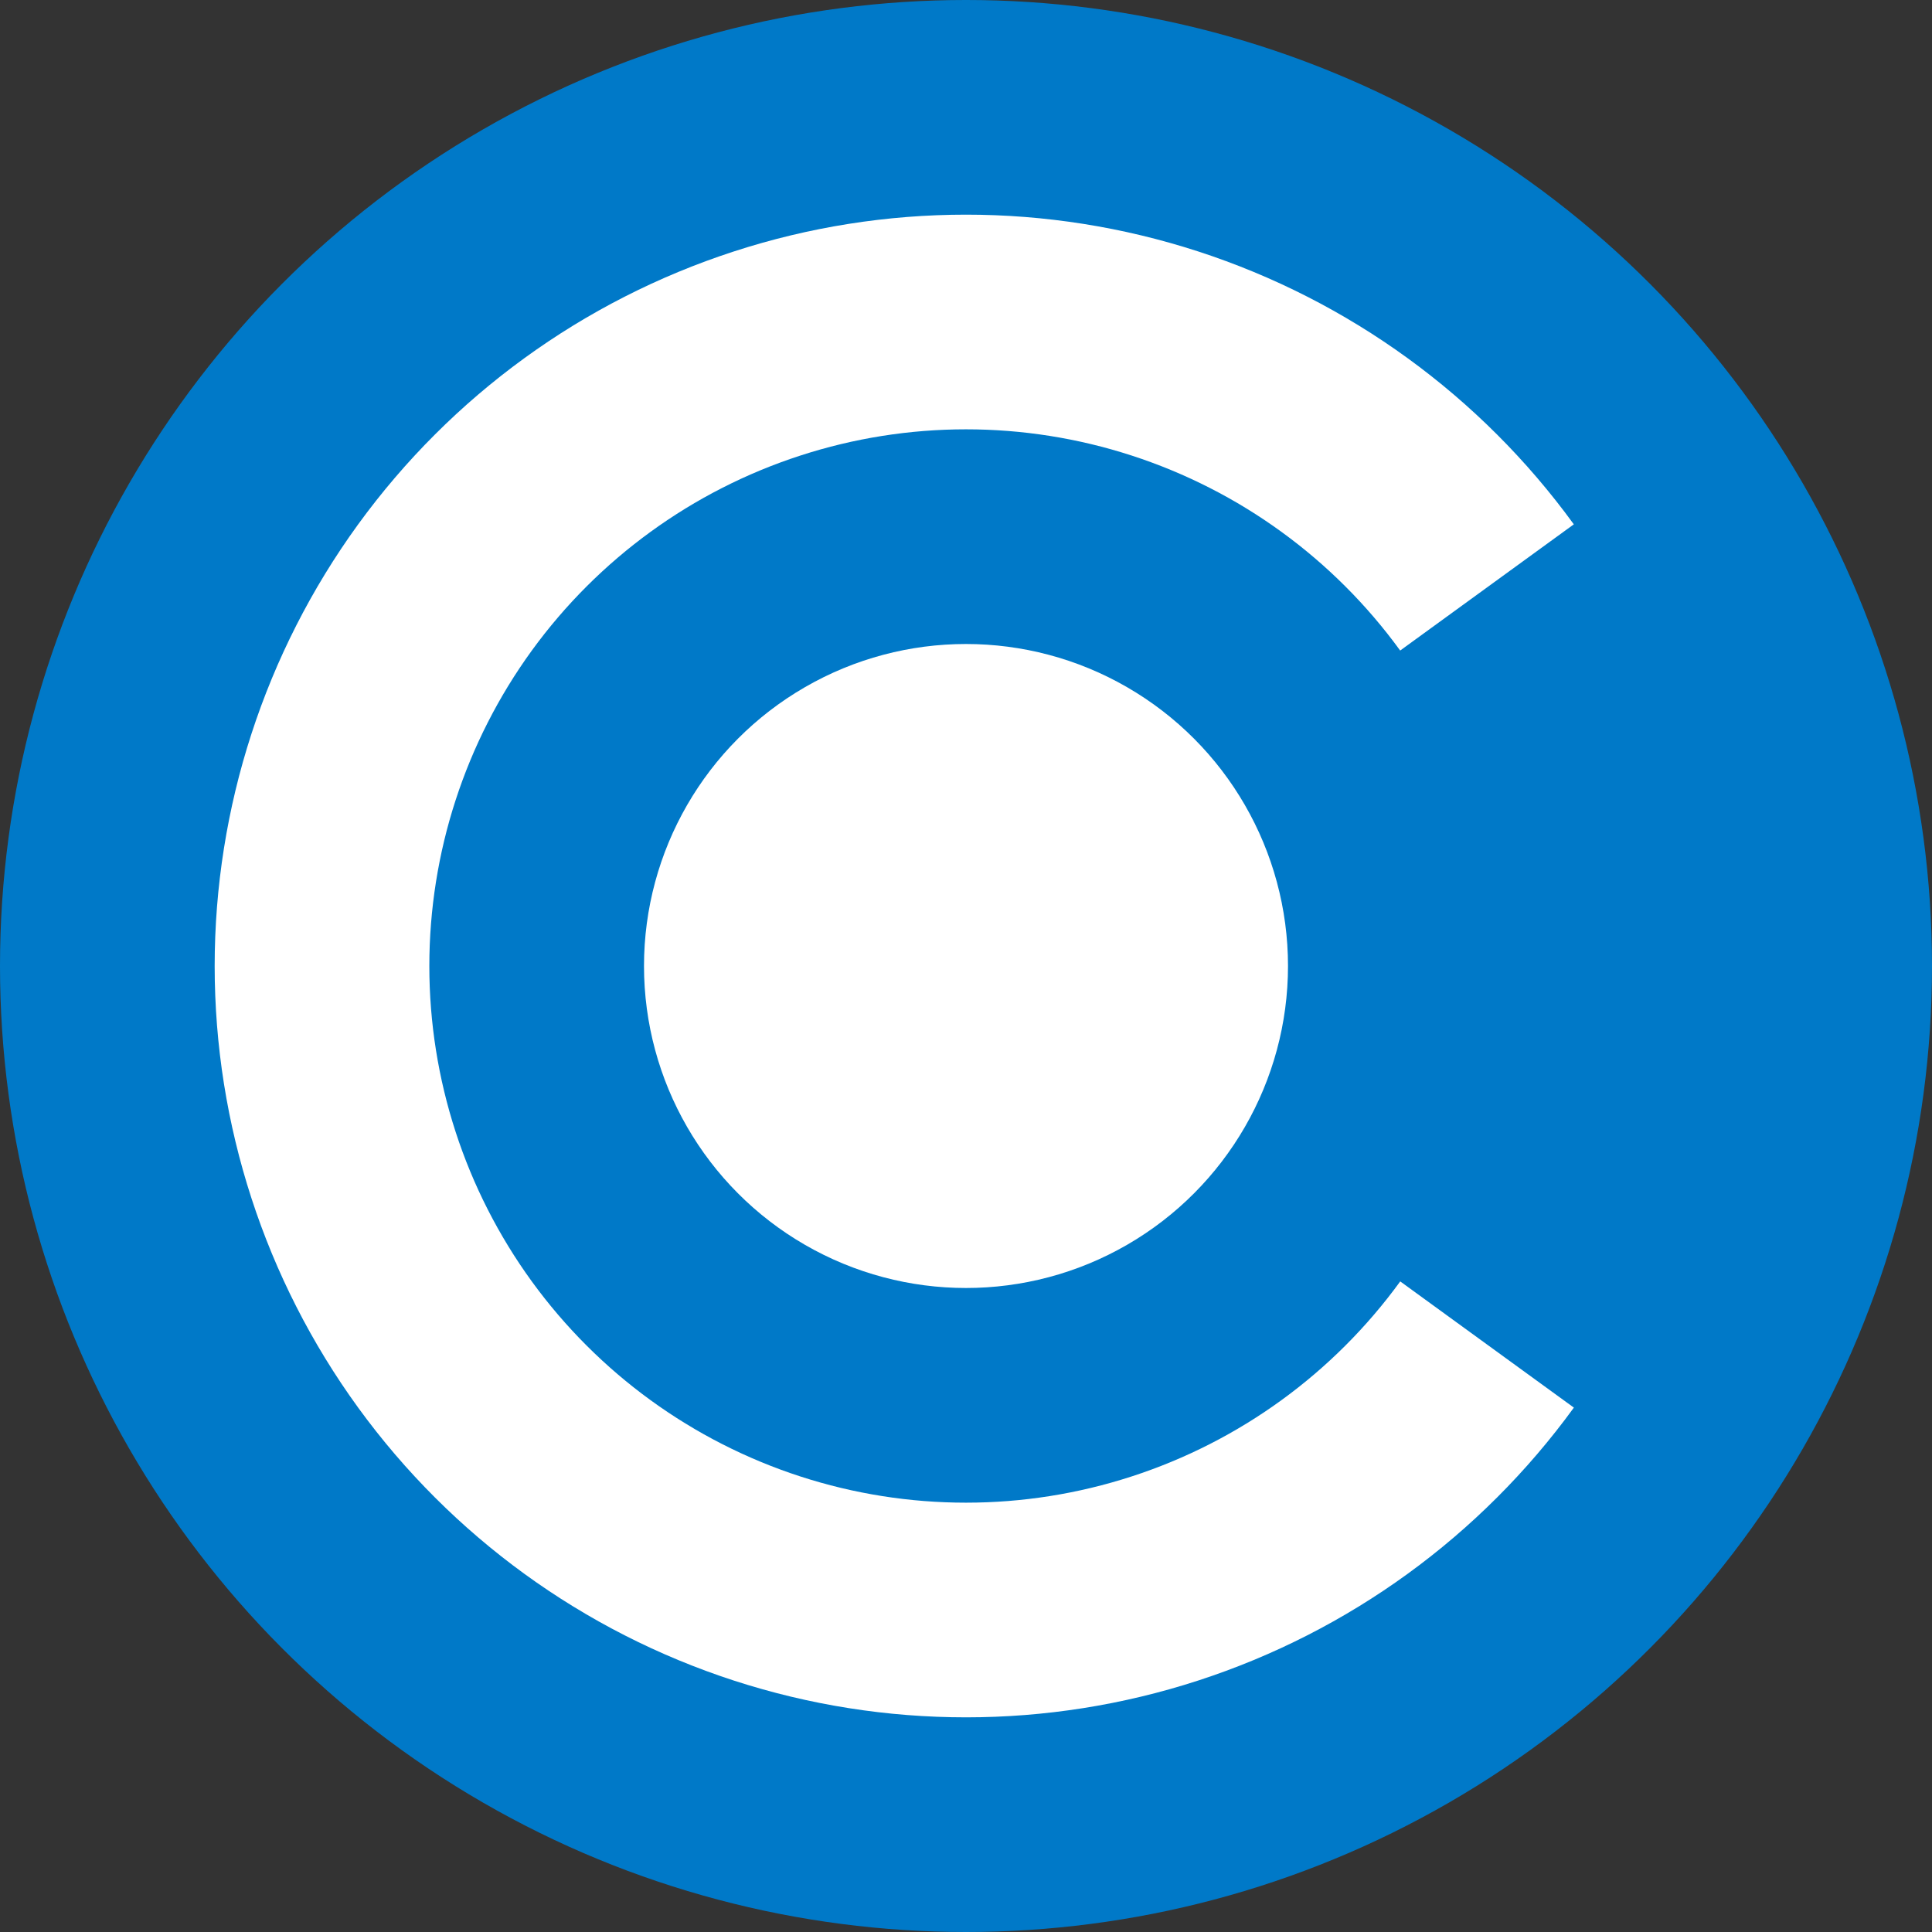
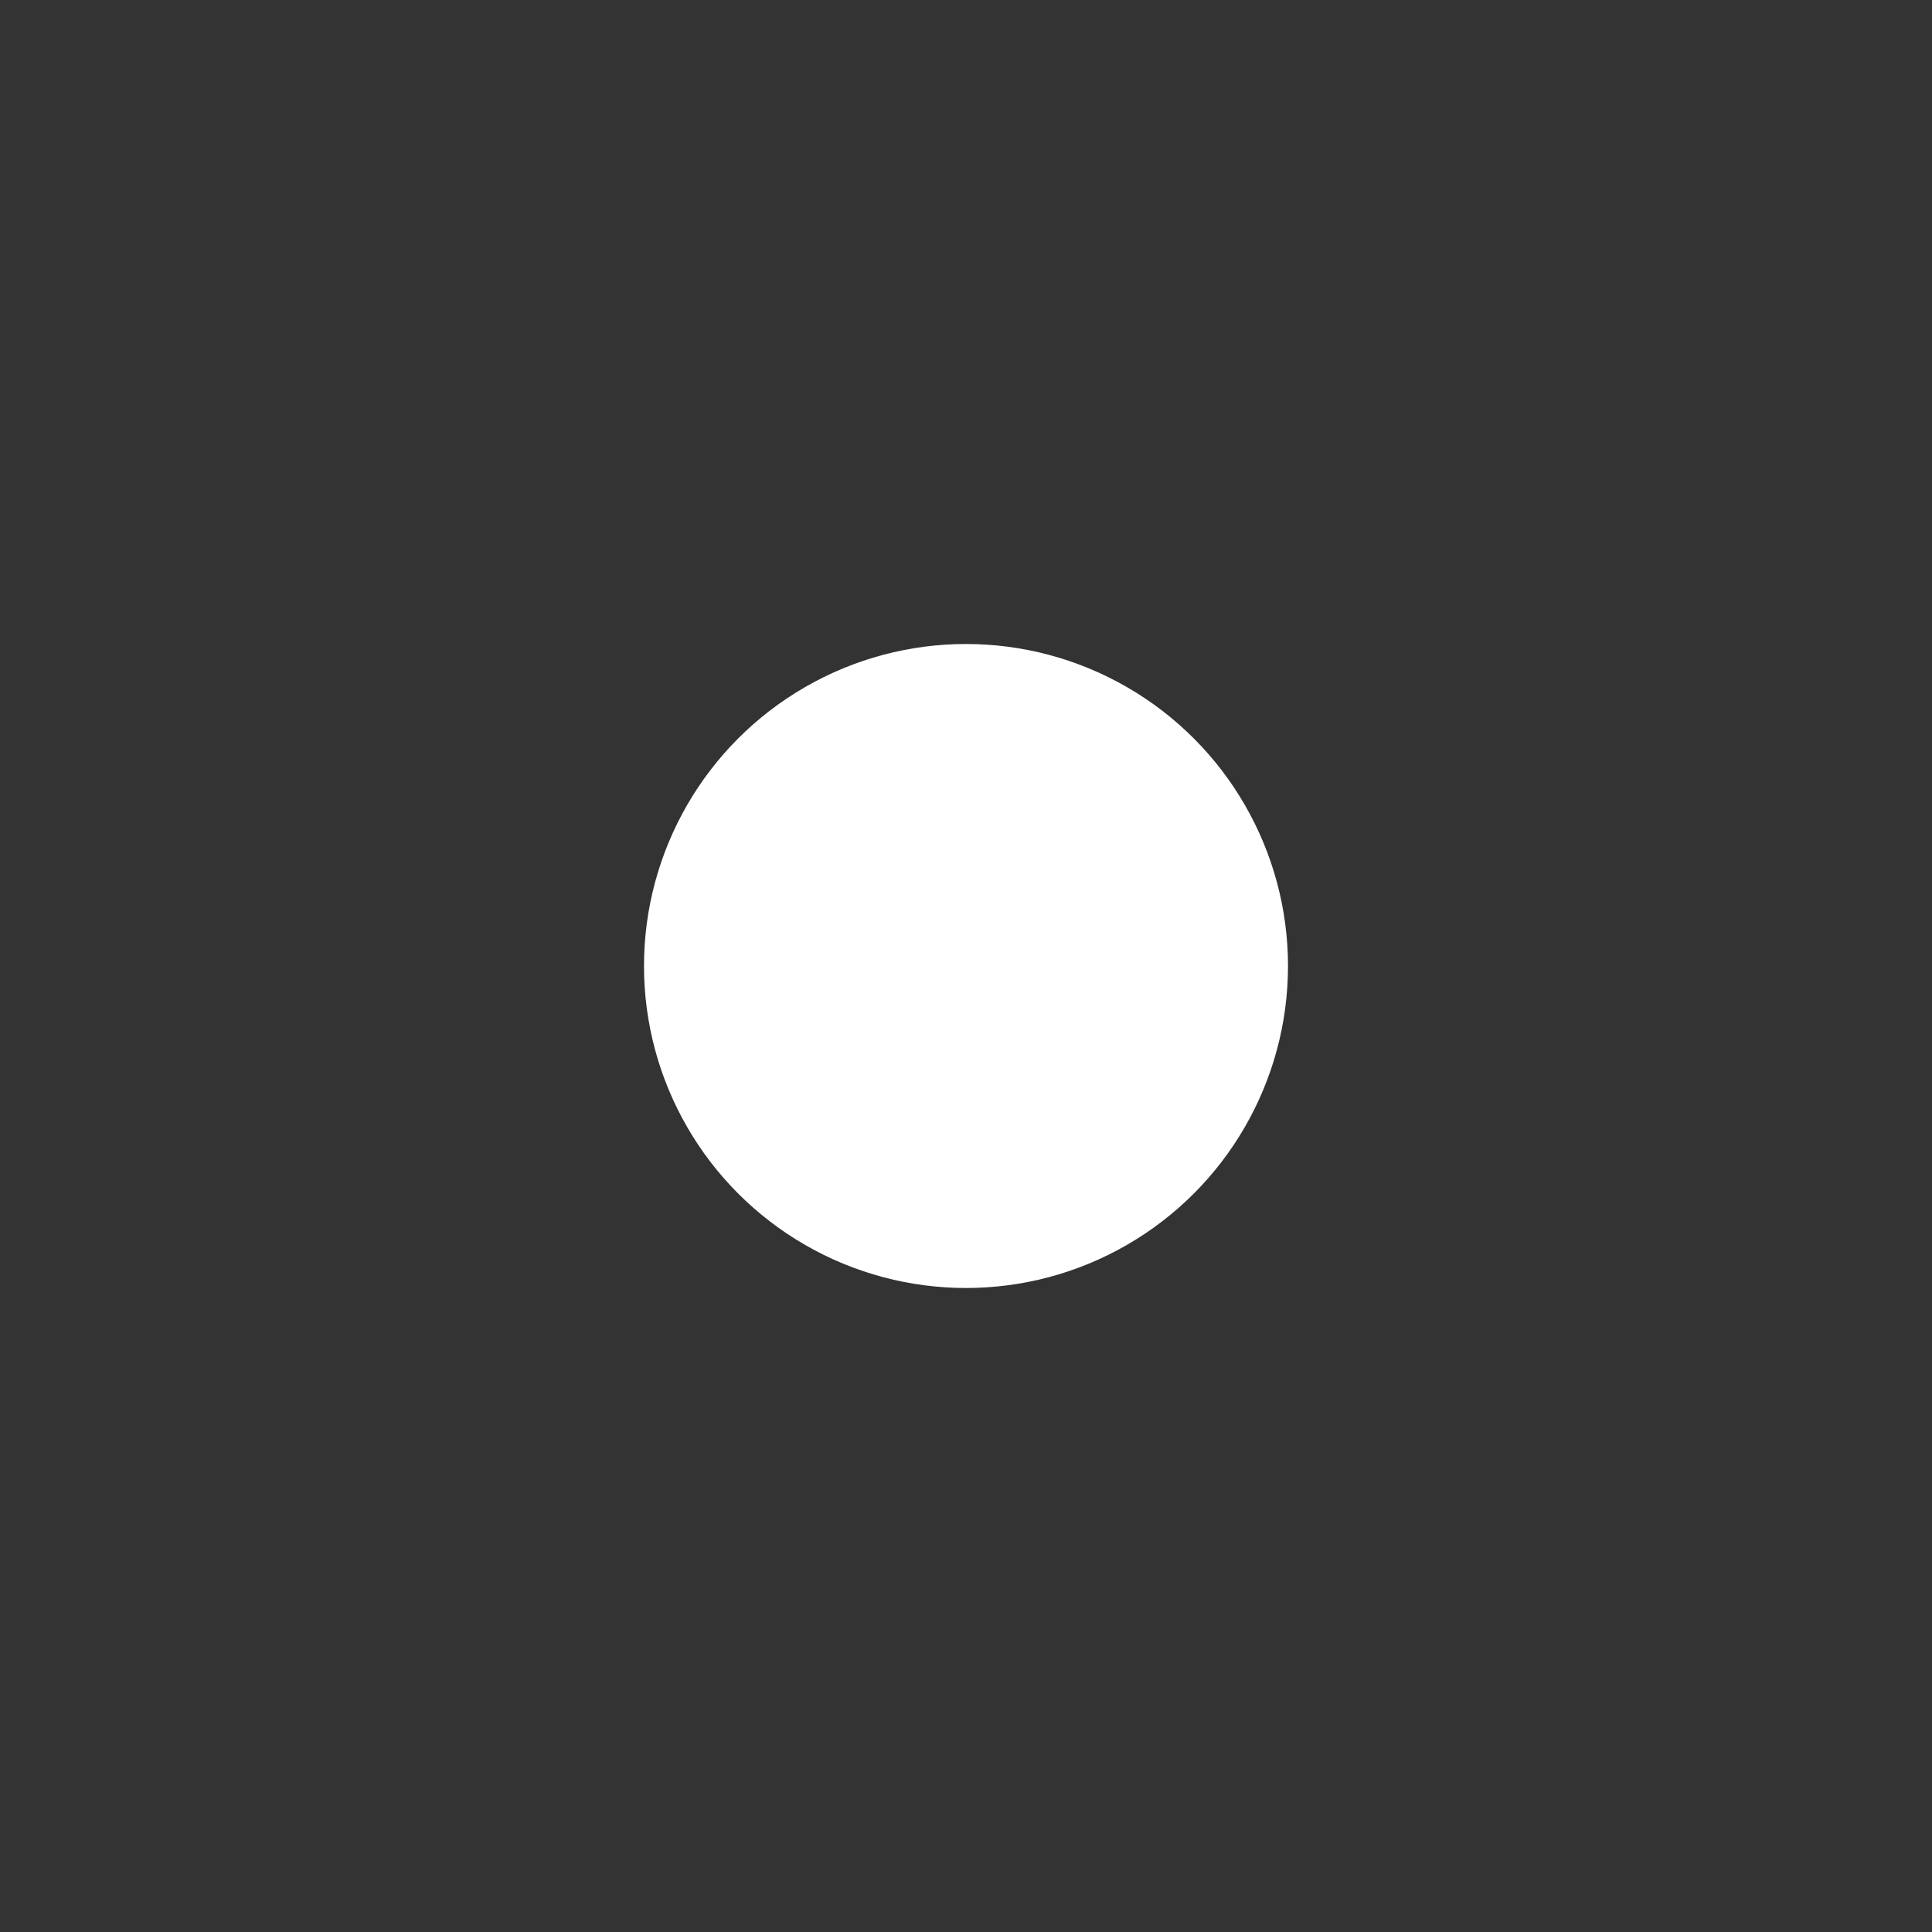
<svg xmlns="http://www.w3.org/2000/svg" width="36" height="36" viewBox="0 0 36 36" fill="none">
  <rect x="0" y="0" width="36" height="36" fill="#333333" stroke="none" />
-   <circle cx="18" cy="18" r="18" fill="#0079C8" />
-   <path d="M27.708 10.946C26.218 8.896 24.117 7.37 21.707 6.587C19.297 5.804 16.701 5.804 14.291 6.588C11.881 7.371 9.781 8.897 8.291 10.947C6.802 12.998 6 15.467 6 18.001C6 20.535 6.803 23.004 8.292 25.054C9.782 27.104 11.883 28.63 14.293 29.413C16.703 30.196 19.299 30.196 21.709 29.412C24.119 28.629 26.219 27.103 27.709 25.053" stroke="white" stroke-width="4" stroke-miterlimit="1.414" />
  <circle cx="18" cy="18" r="6" fill="white" />
</svg>